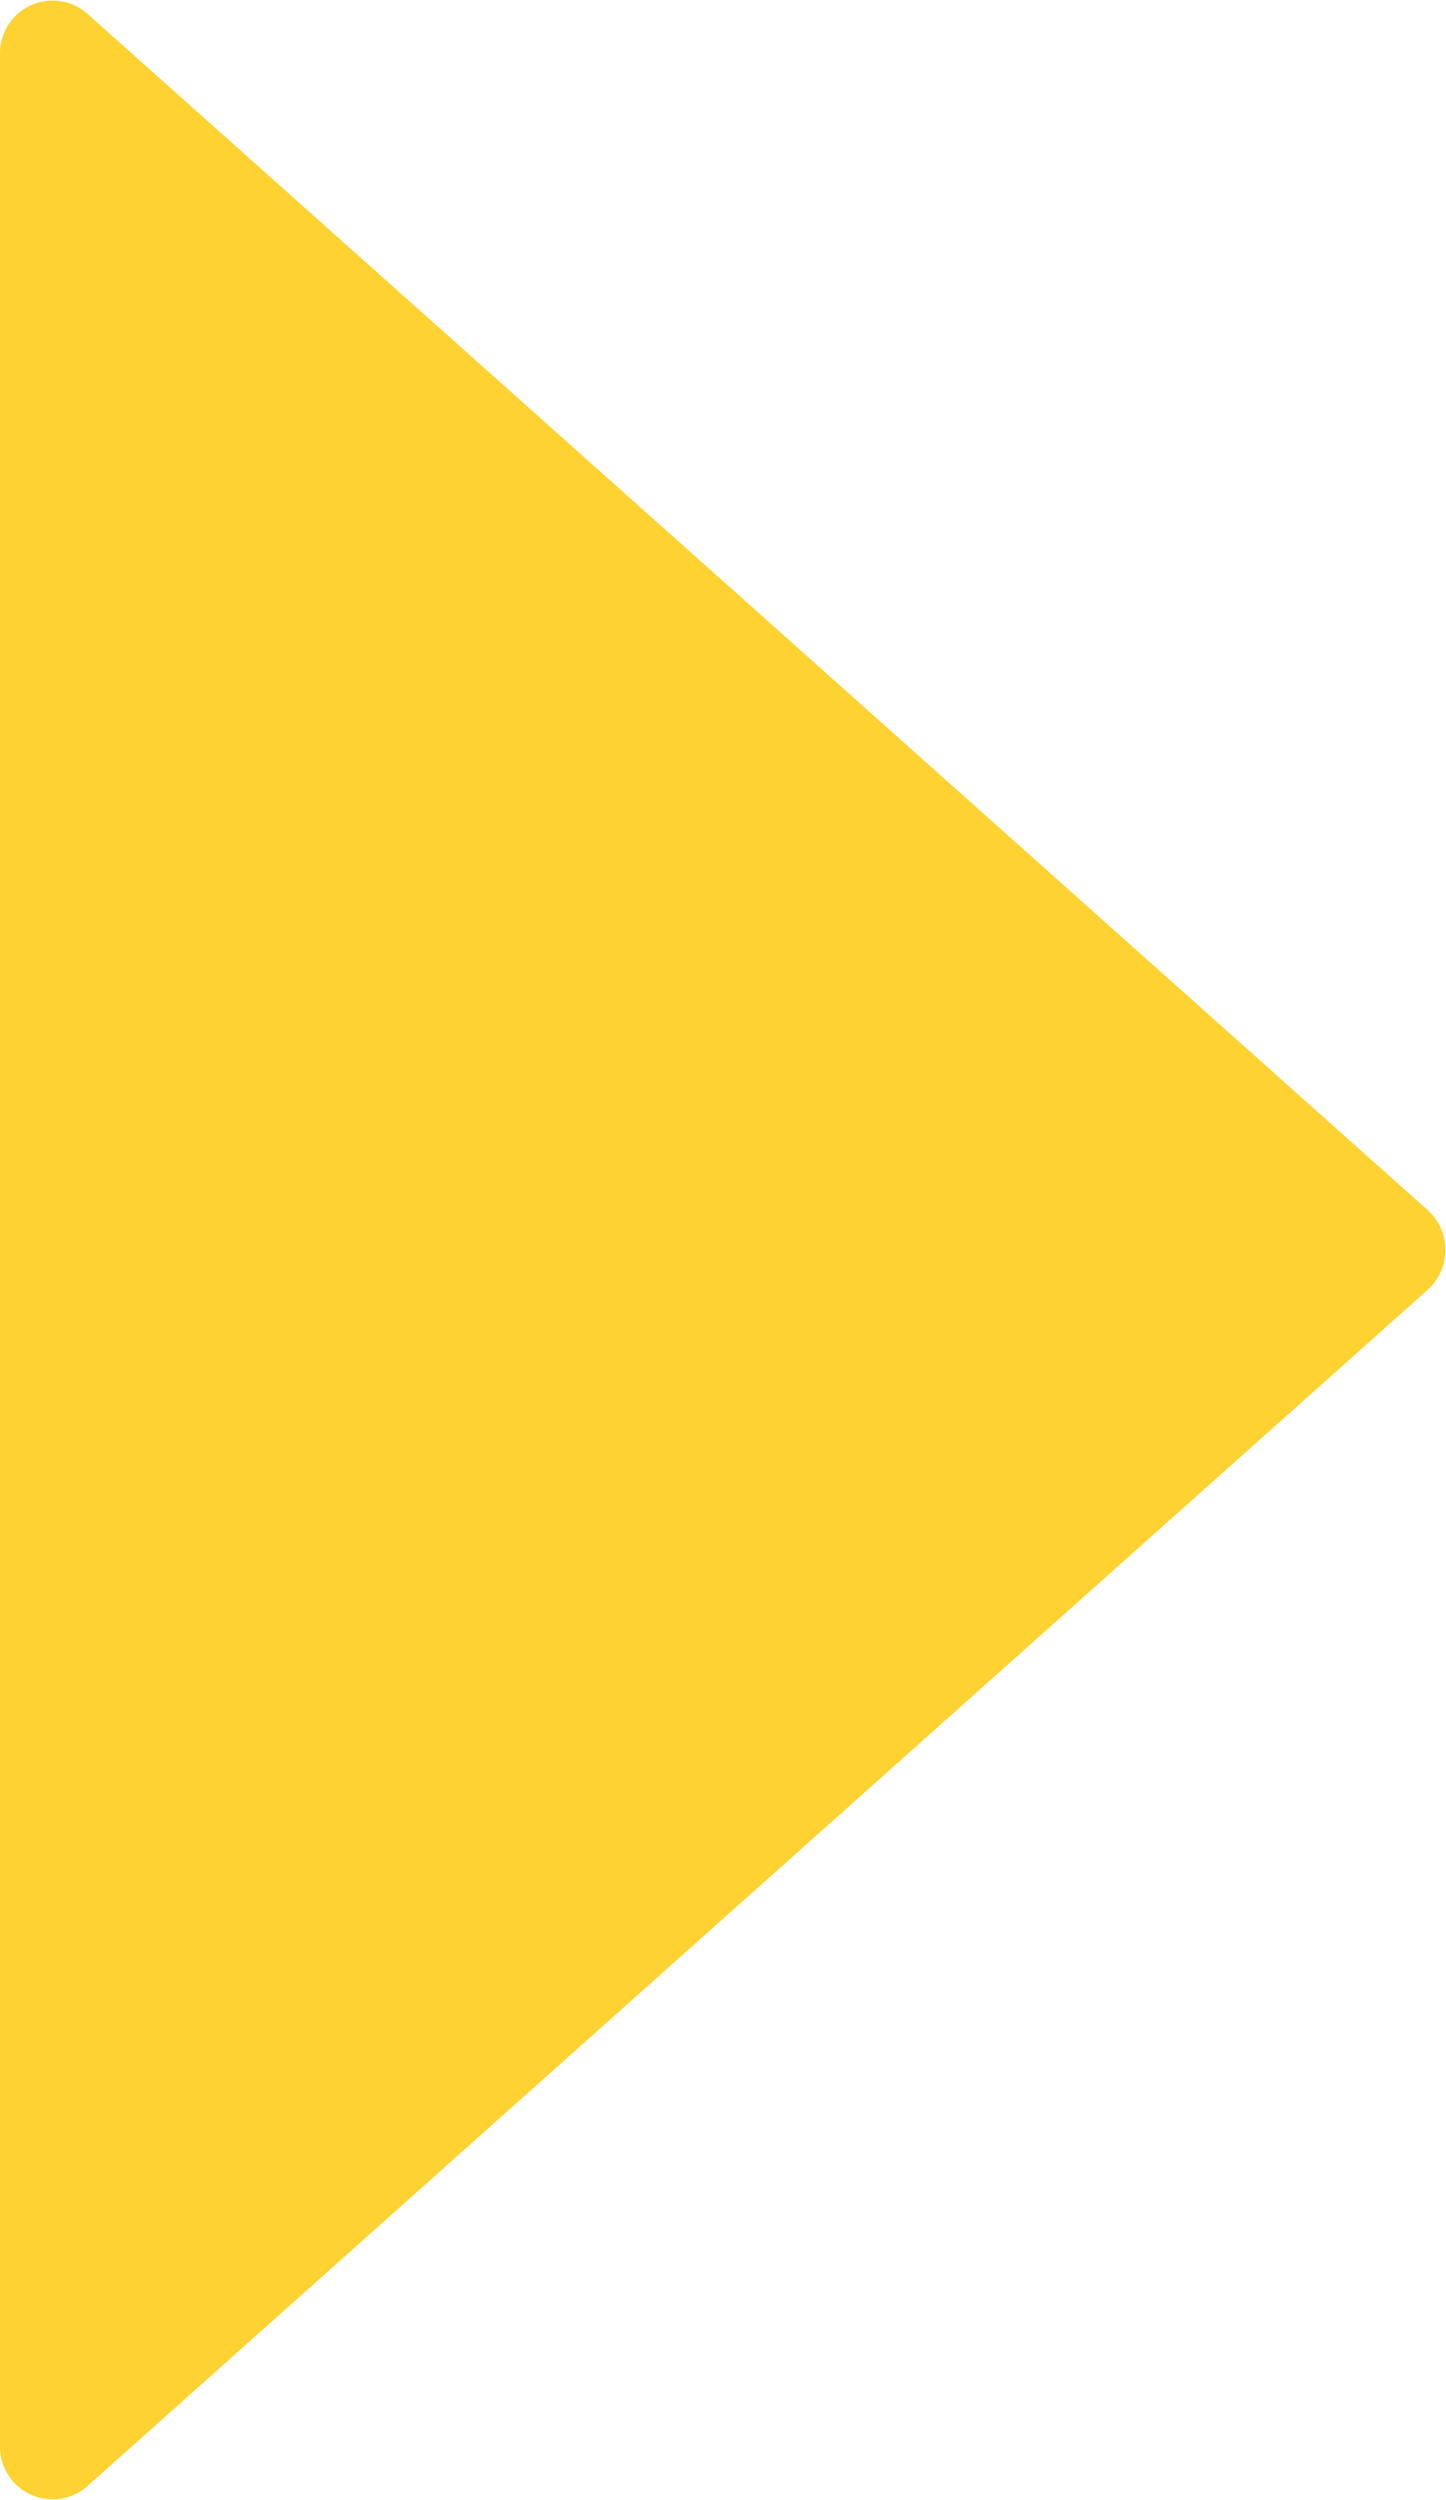
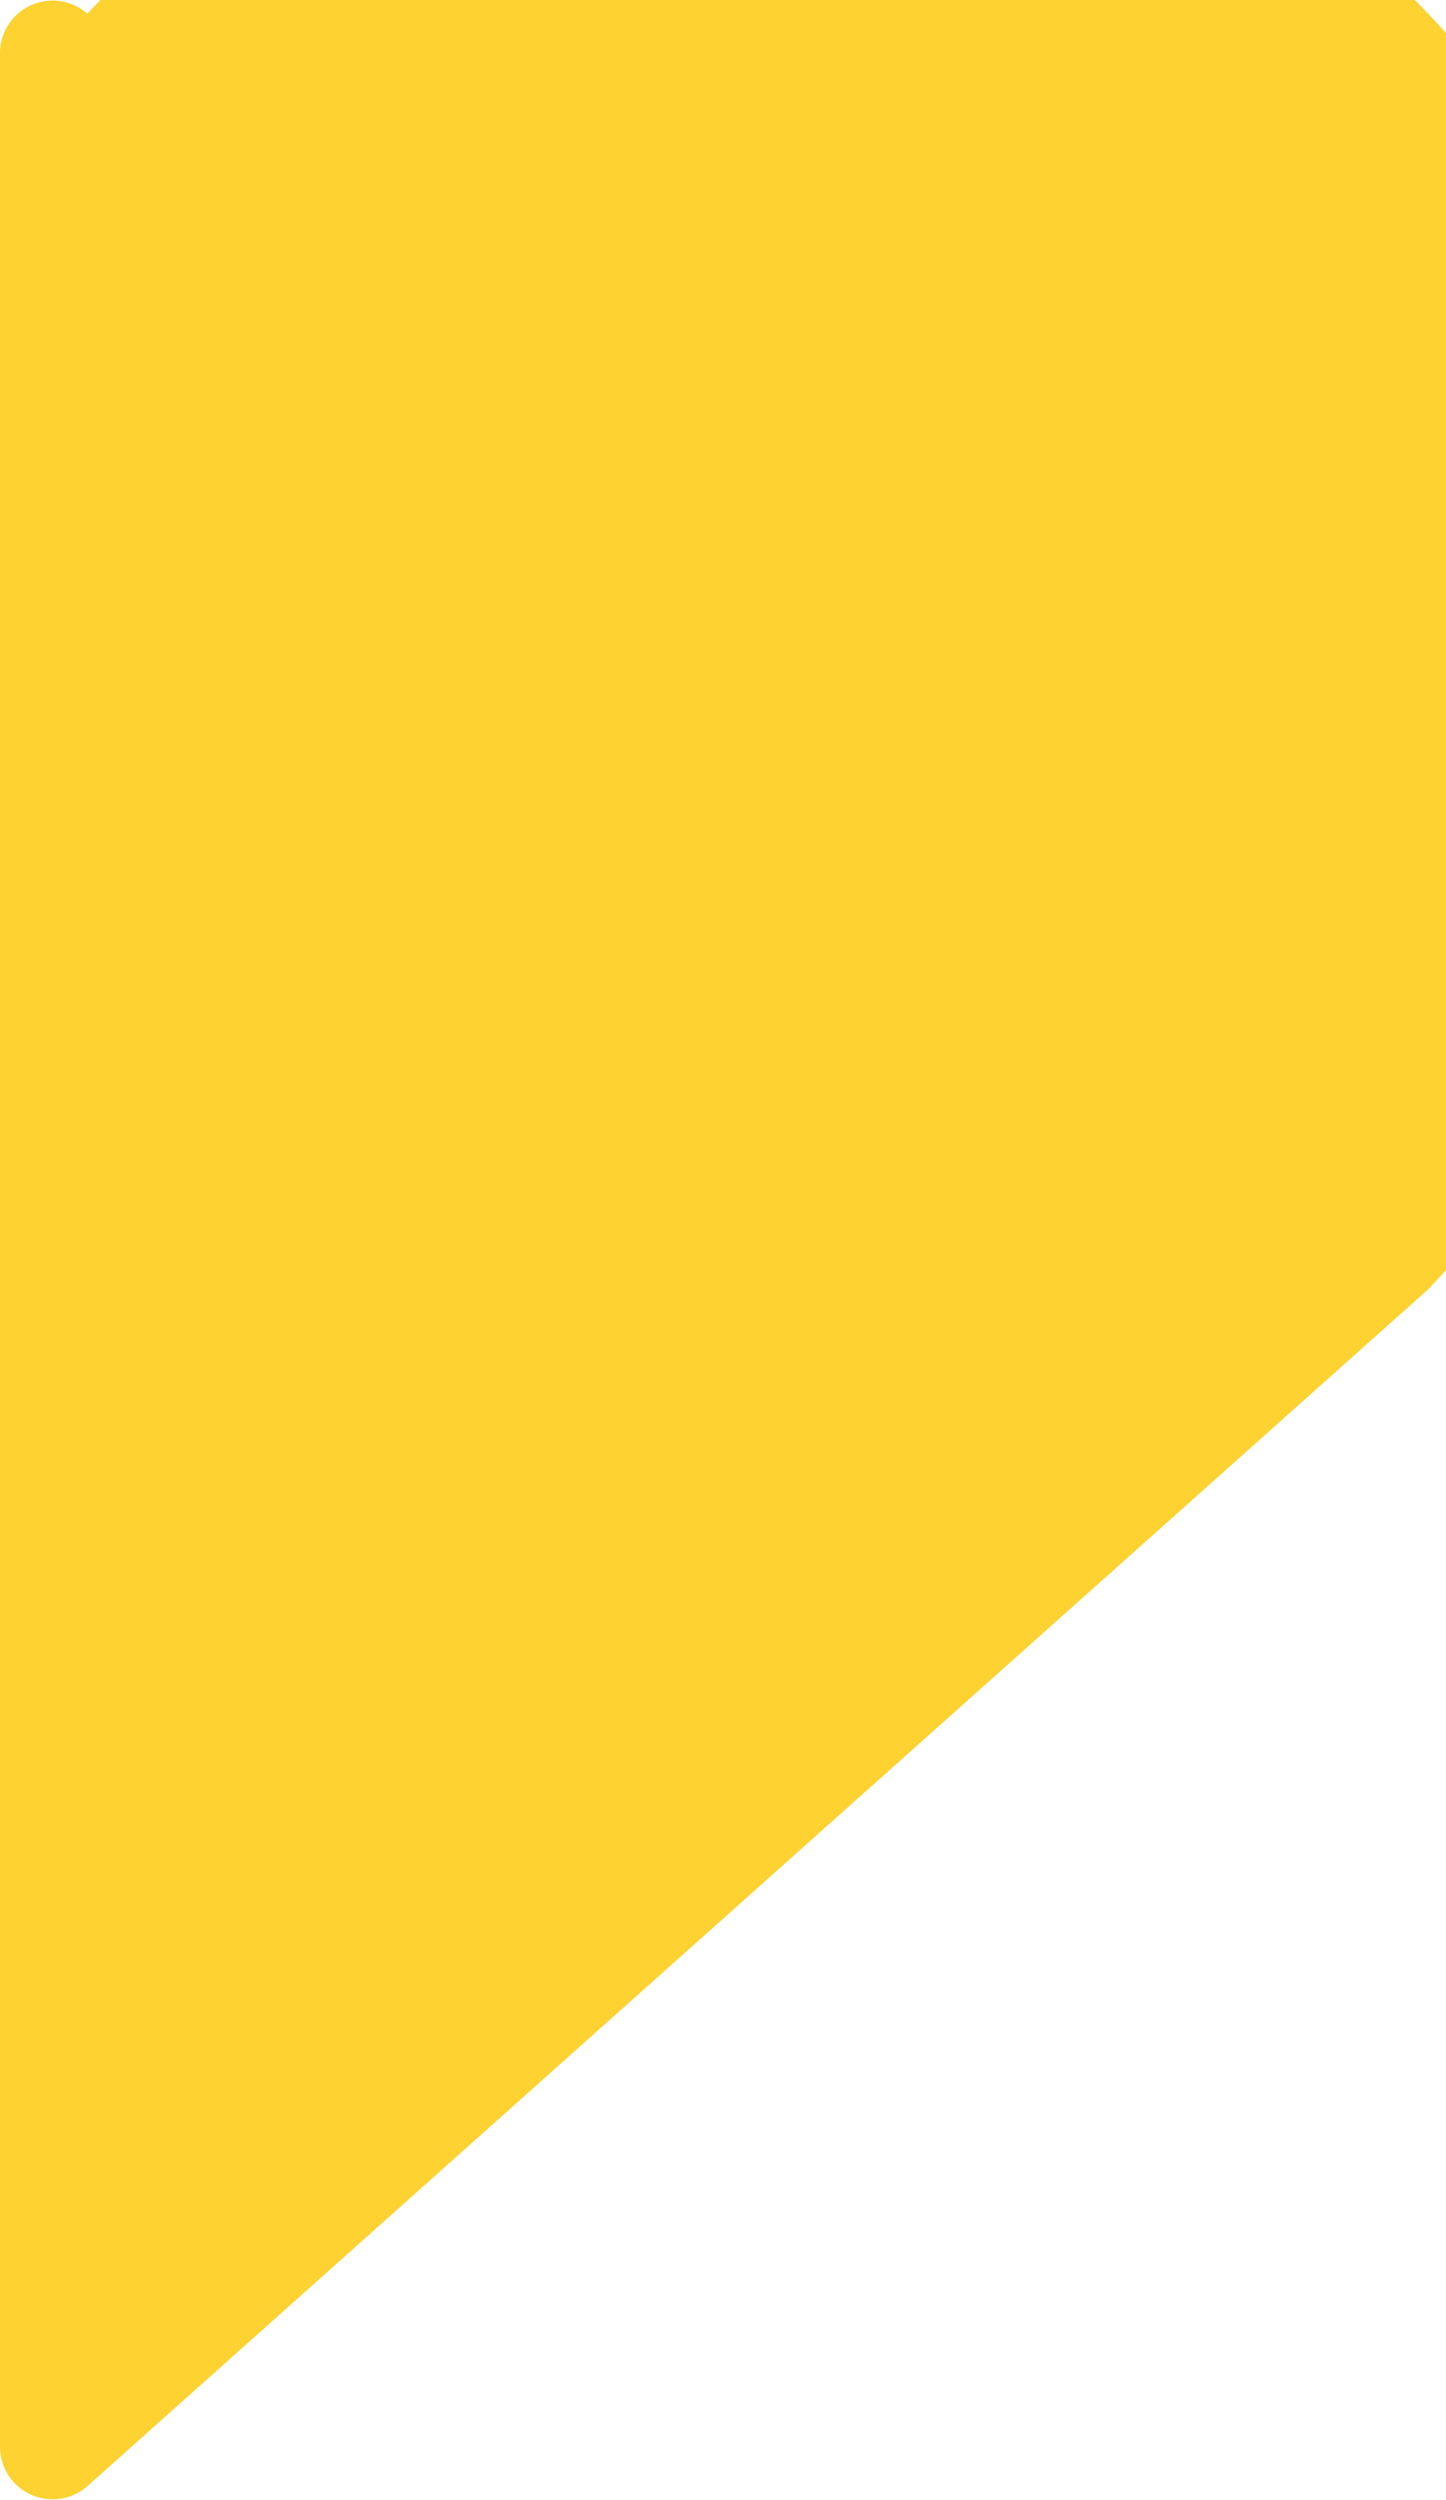
<svg xmlns="http://www.w3.org/2000/svg" viewBox="0 0 13.75 23.77">
  <defs>
    <style>.cls-1{fill:#fed230;}</style>
  </defs>
  <g id="レイヤー_2" data-name="レイヤー 2">
    <g id="txt">
-       <path id="多角形_7" data-name="多角形 7" class="cls-1" d="M13.58,12.26.83,23.64A.5.5,0,0,1,0,23.27V.5A.5.5,0,0,1,.83.13L13.58,11.51A.51.51,0,0,1,13.58,12.26Z" />
+       <path id="多角形_7" data-name="多角形 7" class="cls-1" d="M13.58,12.26.83,23.64A.5.5,0,0,1,0,23.27V.5A.5.5,0,0,1,.83.13A.51.51,0,0,1,13.58,12.26Z" />
    </g>
  </g>
</svg>